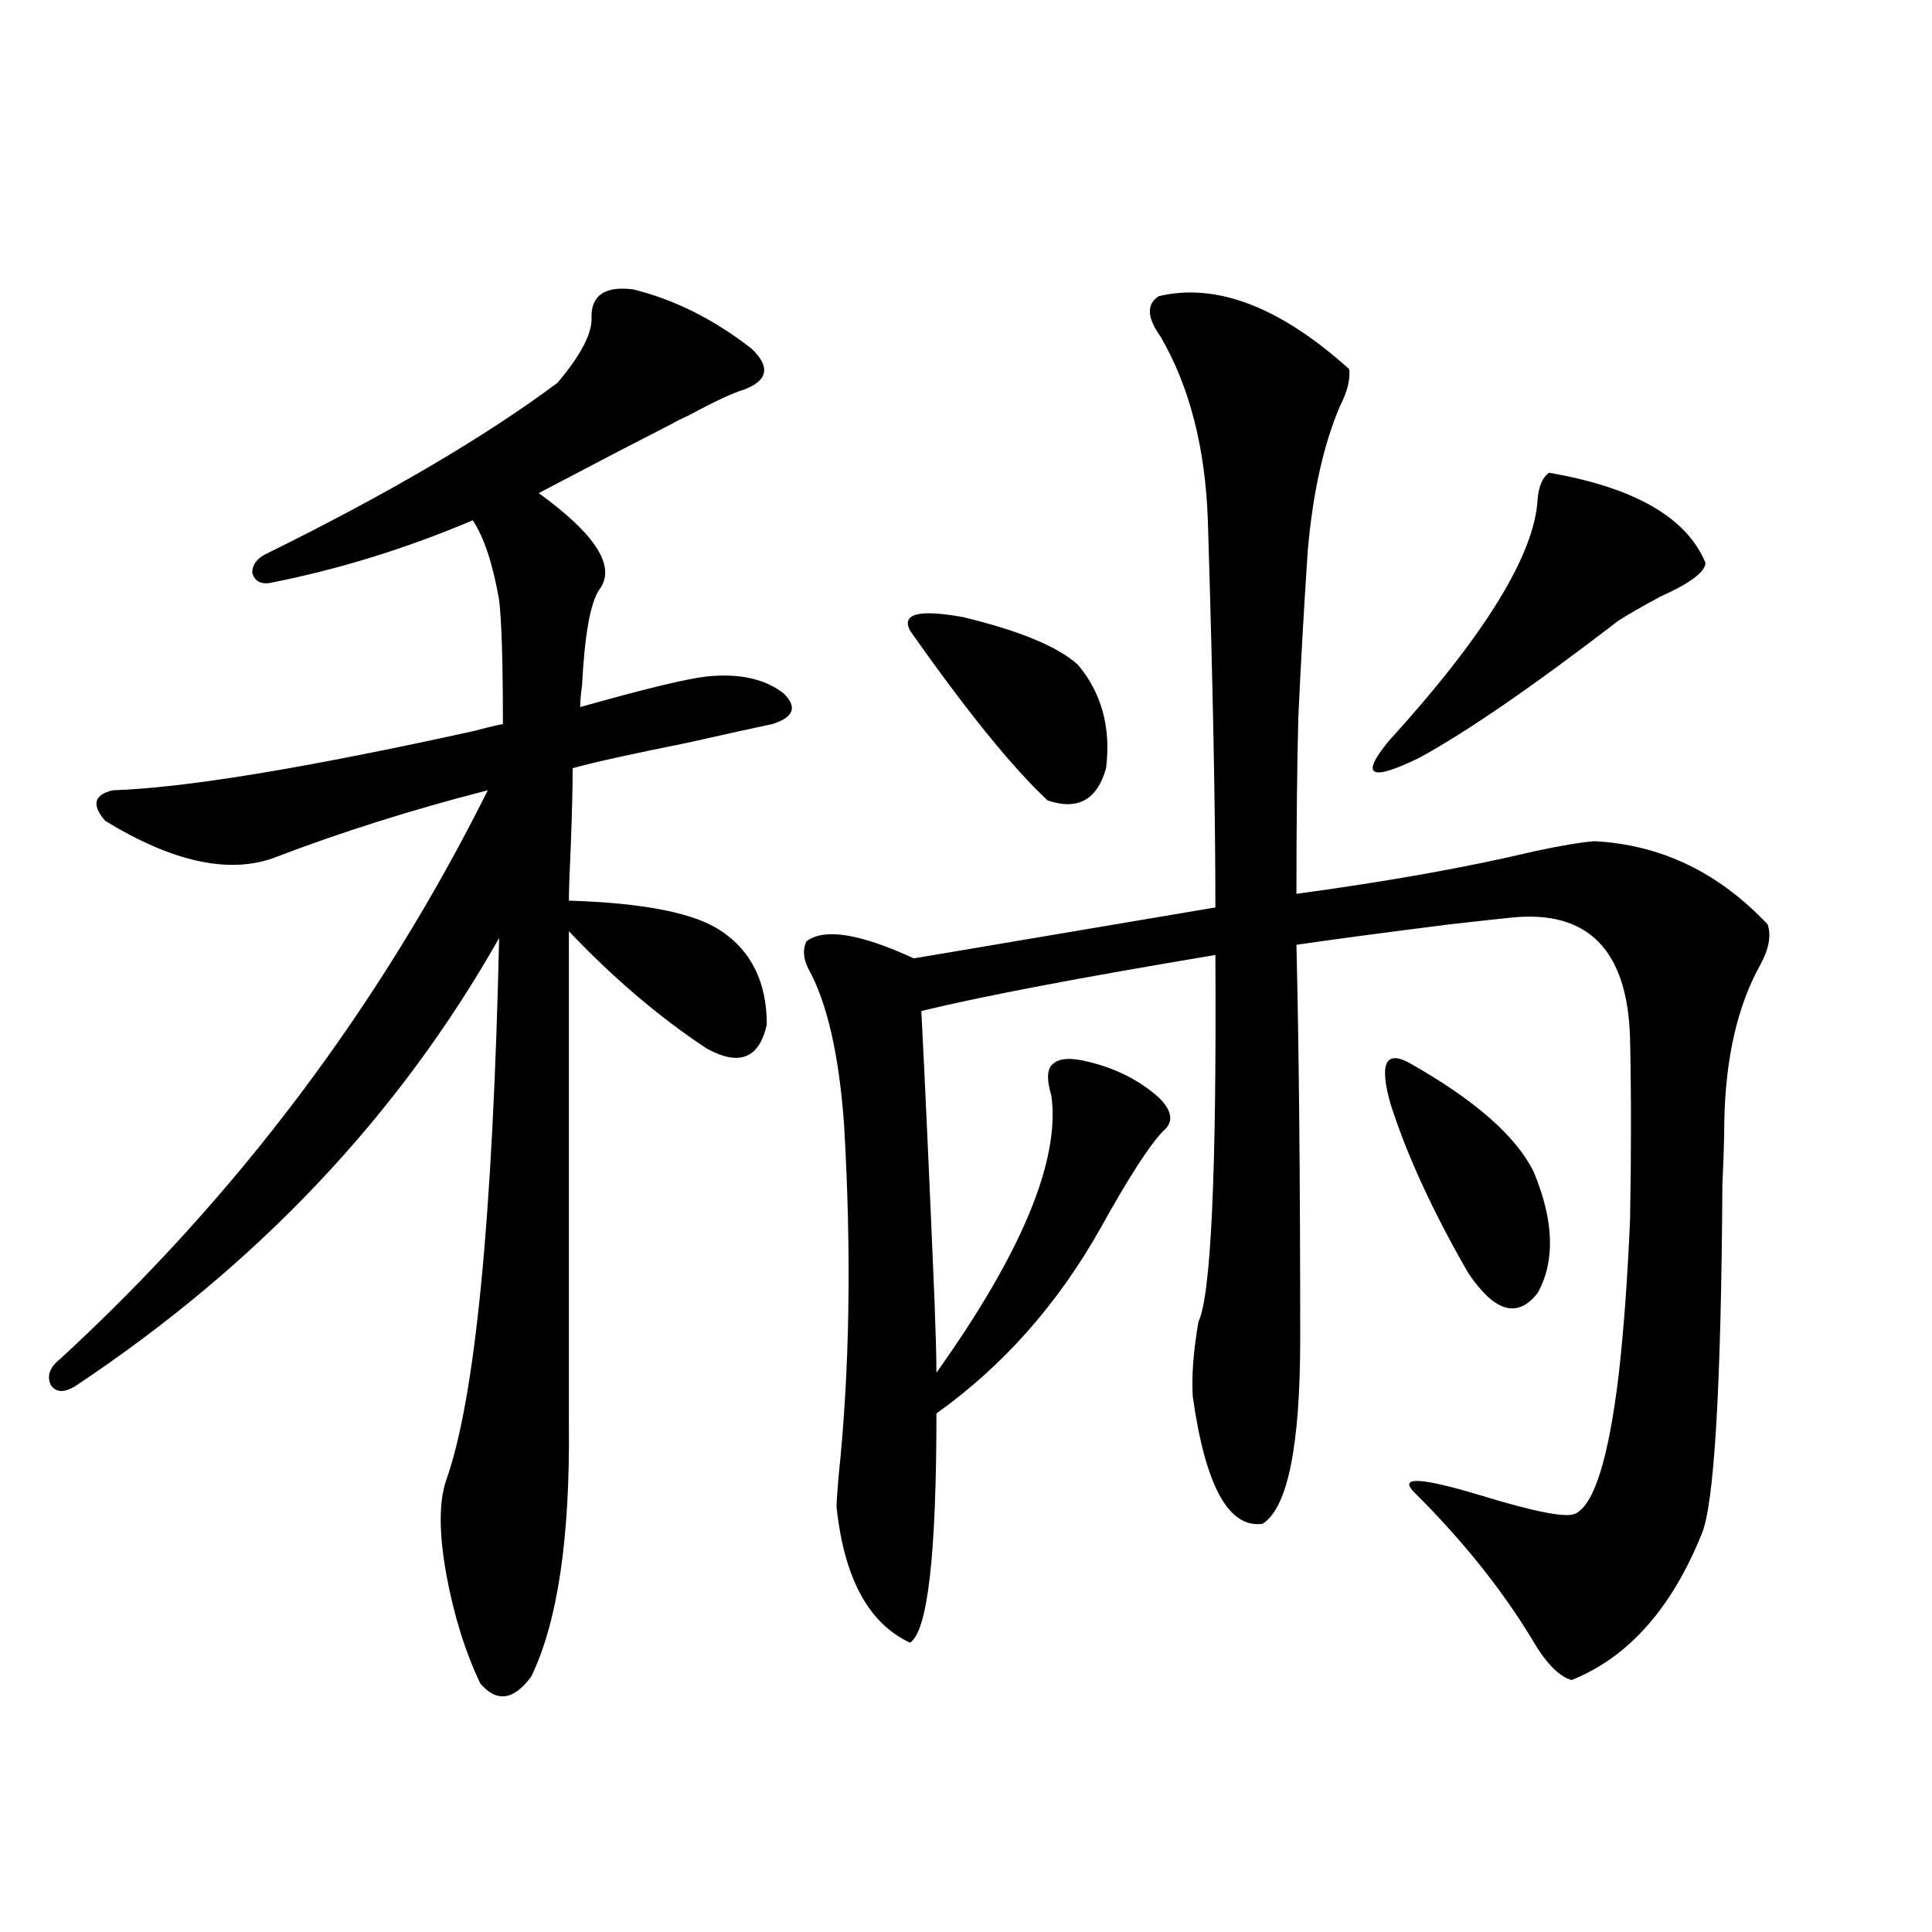
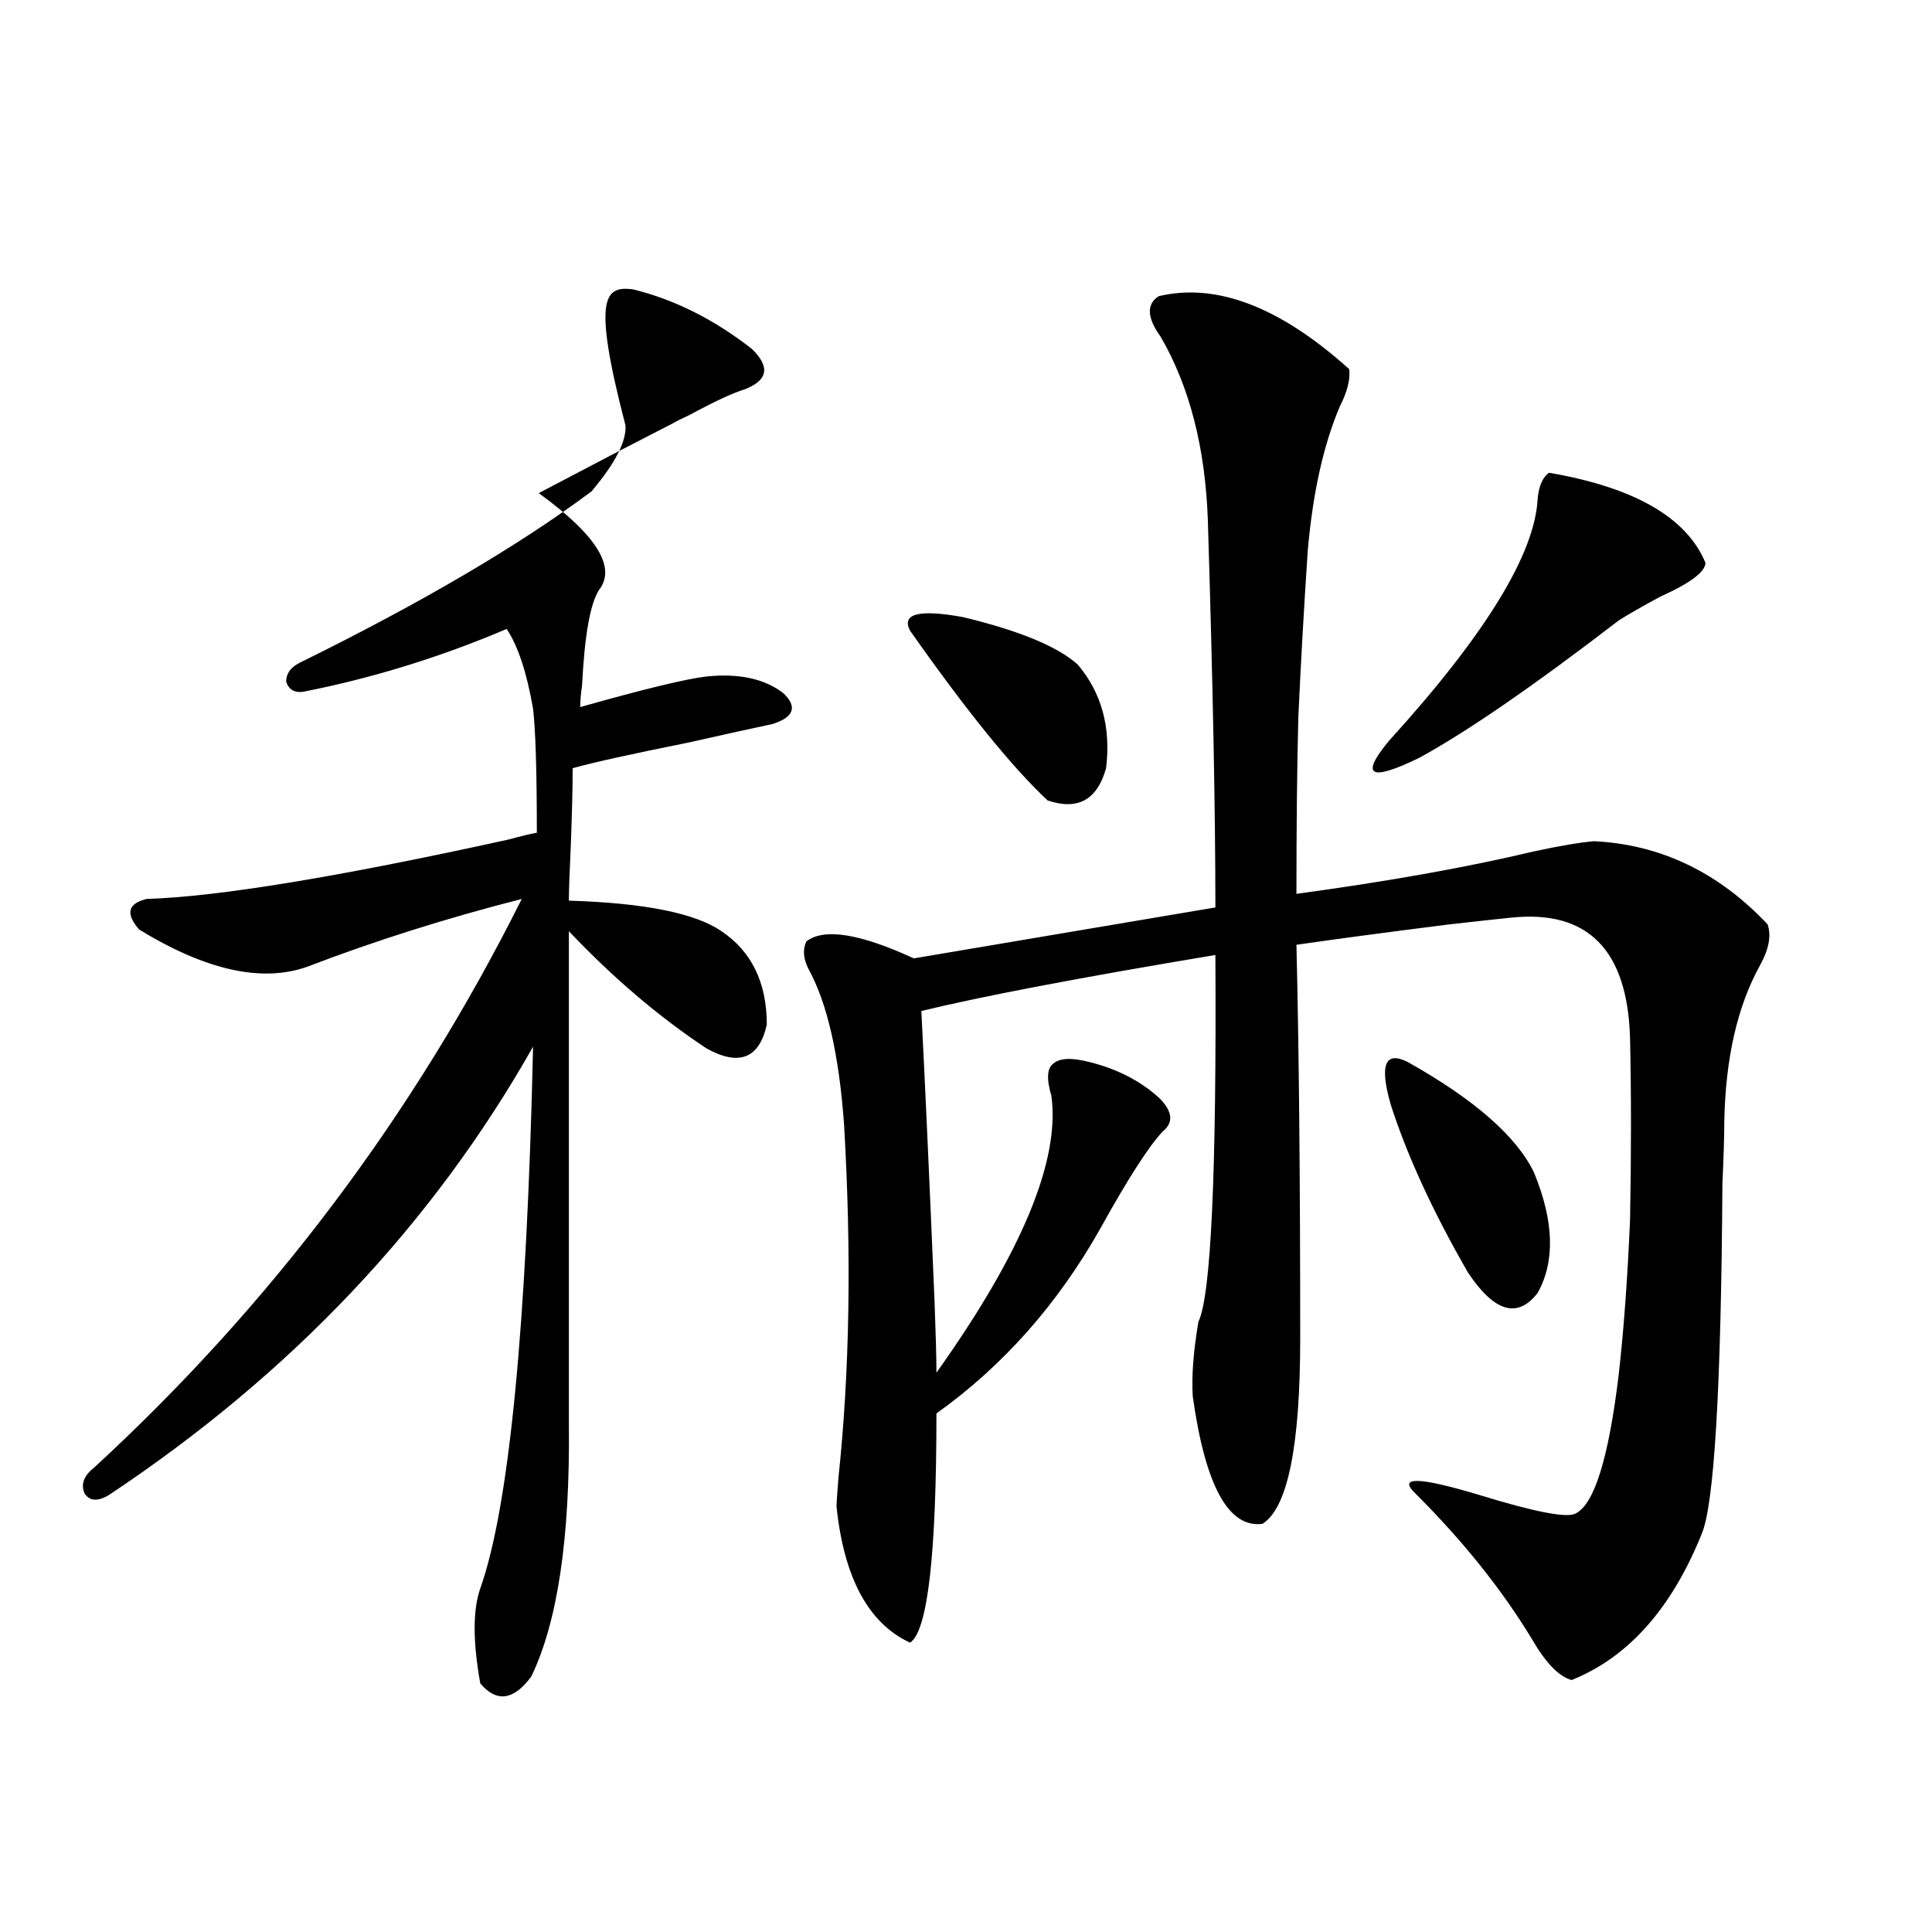
<svg xmlns="http://www.w3.org/2000/svg" version="1.1" id="图层_1" x="0px" y="0px" width="1000px" height="1000px" viewBox="0 0 1000 1000" enable-background="new 0 0 1000 1000" xml:space="preserve">
-   <path d="M327.626,149.762c21.463,5.273,41.95,15.531,61.462,30.762c9.756,9.379,8.445,16.41-3.902,21.094  c-5.854,1.758-15.289,6.152-28.292,13.184c-3.902,1.758-6.829,3.227-8.78,4.395c-4.558,2.348-13.658,7.031-27.316,14.063  c-20.167,10.547-34.146,17.88-41.95,21.973c29.908,21.685,40.319,38.384,31.219,50.098c-4.558,7.031-7.484,23.442-8.78,49.219  c-0.655,4.696-0.976,8.501-0.976,11.426c33.17-9.366,54.953-14.64,65.364-15.82c16.905-1.758,30.243,1.181,39.999,8.789  c7.149,7.031,5.198,12.305-5.854,15.82c-8.46,1.758-23.094,4.985-43.901,9.668c-29.268,5.864-49.114,10.259-59.511,13.184  c0,9.97-0.335,23.442-0.976,40.43c-0.655,13.485-0.976,22.852-0.976,28.125c39.023,1.181,65.364,6.454,79.022,15.82  c15.609,10.547,23.414,26.669,23.414,48.34c-3.902,17.578-14.313,21.685-31.219,12.305c-24.725-16.397-48.459-36.612-71.218-60.645  v254.883c0.641,59.188-5.854,102.832-19.512,130.957c-9.115,12.305-17.896,13.472-26.341,3.516  c-7.805-16.411-13.658-35.156-17.561-56.25c-3.902-21.671-3.902-38.081,0-49.219c14.954-42.188,24.055-135.64,27.316-280.371  c-52.041,91.997-125.21,169.341-219.507,232.031c-5.854,3.516-10.091,3.228-12.683-0.879c-1.951-4.683-0.335-9.077,4.878-13.184  c91.705-84.375,165.515-182.511,221.458-294.434c-39.023,9.97-76.096,21.685-111.217,35.156  c-23.414,8.212-52.361,1.758-86.827-19.336c-7.164-8.198-5.854-13.472,3.902-15.82c37.072-1.167,99.51-11.426,187.313-30.762  c6.494-1.758,11.372-2.925,14.634-3.516c0-31.641-0.655-53.022-1.951-64.16c-3.262-18.745-7.805-32.52-13.658-41.309  c-34.48,14.653-69.602,25.488-105.363,32.52c-4.558,0.591-7.484-1.167-8.78-5.273c0-4.093,2.271-7.319,6.829-9.668  c63.078-31.051,113.488-60.645,151.216-88.77c12.348-14.64,18.201-26.065,17.561-34.277  C306.163,152.7,313.313,148.004,327.626,149.762z M599.814,153.277c29.908-7.031,62.758,5.575,98.534,37.793  c0.641,5.273-0.976,11.728-4.878,19.336c-8.46,19.926-13.993,44.824-16.585,74.707c-1.951,29.306-3.582,58.008-4.878,86.133  c-0.655,25.79-0.976,56.25-0.976,91.406c47.469-6.44,88.443-13.761,122.924-21.973c13.658-2.925,24.055-4.683,31.219-5.273  c34.466,1.758,64.389,16.122,89.754,43.066c1.951,5.864,0.641,12.896-3.902,21.094c-11.707,21.094-17.896,48.052-18.536,80.859  c0,7.622-0.335,18.457-0.976,32.52c-0.655,105.469-4.237,165.825-10.731,181.055c-15.609,38.672-38.048,63.858-67.315,75.586  c-6.509-1.758-13.338-8.789-20.487-21.094c-15.609-25.776-35.776-50.977-60.486-75.586c-9.115-8.789,1.951-8.487,33.17,0.879  c28.612,8.789,45.197,12.017,49.755,9.668c9.756-4.683,17.226-28.702,22.438-72.07c2.592-22.852,4.543-49.507,5.854-79.98  c0.641-33.398,0.641-64.737,0-94.043c-1.311-45.703-21.798-66.495-61.462-62.402c-5.854,0.591-16.585,1.758-32.194,3.516  c-32.529,4.106-58.87,7.622-79.022,10.547c1.296,53.325,1.951,121.289,1.951,203.906c0,55.673-6.509,87.603-19.512,95.801  c-17.561,2.349-29.603-19.624-36.097-65.918c-0.655-10.547,0.32-23.429,2.927-38.672c6.494-13.472,9.421-76.753,8.78-189.844  c-70.242,11.728-120.973,21.396-152.191,29.004c1.951,38.095,4.223,88.192,6.829,150.293c0.641,17.001,0.976,29.306,0.976,36.914  c44.222-62.101,64.054-109.863,59.511-143.262c-2.606-8.789-2.286-14.351,0.976-16.699c3.247-2.925,9.421-3.214,18.536-0.879  c14.299,3.516,26.341,9.668,36.097,18.457c7.149,7.031,7.805,12.896,1.951,17.578c-7.164,7.622-17.896,24.321-32.194,50.098  c-22.118,39.263-50.41,71.191-84.876,95.801c0,73.251-4.558,112.788-13.658,118.652c-21.463-9.97-34.146-33.398-38.048-70.313  c0-1.758,0.32-6.729,0.976-14.941c5.854-55.069,6.829-116.016,2.927-182.813c-2.606-36.323-8.78-63.281-18.536-80.859  c-2.606-5.273-2.927-9.956-0.976-14.063c9.101-7.031,27.637-4.093,55.608,8.789l156.094-26.367  c0-49.219-1.311-116.016-3.902-200.391c-1.311-37.491-9.436-69.132-24.39-94.922C593.626,164.414,593.306,157.383,599.814,153.277z   M471.037,326.422c-4.558-8.789,4.543-11.124,27.316-7.031c29.268,7.031,49.1,15.243,59.511,24.609  c12.348,14.653,17.226,32.52,14.634,53.613c-4.558,16.411-14.634,21.973-30.243,16.699  C524.039,397.325,500.305,368.032,471.037,326.422z M801.761,244.684c44.222,7.621,71.218,23.153,80.974,46.582  c0,4.696-7.805,10.547-23.414,17.578c-9.756,5.273-16.92,9.38-21.463,12.305c-44.236,33.989-78.702,57.72-103.412,71.191  c-25.365,12.305-30.578,9.38-15.609-8.789c50.075-55.069,75.761-96.968,77.071-125.684  C796.548,251.426,798.499,247.031,801.761,244.684z M728.592,549.664c34.466,19.336,56.249,38.384,65.364,57.129  c10.396,25.2,11.052,46.005,1.951,62.402c-10.411,13.485-22.438,9.97-36.097-10.547c-18.216-31.641-31.554-60.645-39.999-87.012  C713.958,551.134,716.885,543.813,728.592,549.664z" />
+   <path d="M327.626,149.762c21.463,5.273,41.95,15.531,61.462,30.762c9.756,9.379,8.445,16.41-3.902,21.094  c-5.854,1.758-15.289,6.152-28.292,13.184c-3.902,1.758-6.829,3.227-8.78,4.395c-4.558,2.348-13.658,7.031-27.316,14.063  c-20.167,10.547-34.146,17.88-41.95,21.973c29.908,21.685,40.319,38.384,31.219,50.098c-4.558,7.031-7.484,23.442-8.78,49.219  c-0.655,4.696-0.976,8.501-0.976,11.426c33.17-9.366,54.953-14.64,65.364-15.82c16.905-1.758,30.243,1.181,39.999,8.789  c7.149,7.031,5.198,12.305-5.854,15.82c-8.46,1.758-23.094,4.985-43.901,9.668c-29.268,5.864-49.114,10.259-59.511,13.184  c0,9.97-0.335,23.442-0.976,40.43c-0.655,13.485-0.976,22.852-0.976,28.125c39.023,1.181,65.364,6.454,79.022,15.82  c15.609,10.547,23.414,26.669,23.414,48.34c-3.902,17.578-14.313,21.685-31.219,12.305c-24.725-16.397-48.459-36.612-71.218-60.645  v254.883c0.641,59.188-5.854,102.832-19.512,130.957c-9.115,12.305-17.896,13.472-26.341,3.516  c-3.902-21.671-3.902-38.081,0-49.219c14.954-42.188,24.055-135.64,27.316-280.371  c-52.041,91.997-125.21,169.341-219.507,232.031c-5.854,3.516-10.091,3.228-12.683-0.879c-1.951-4.683-0.335-9.077,4.878-13.184  c91.705-84.375,165.515-182.511,221.458-294.434c-39.023,9.97-76.096,21.685-111.217,35.156  c-23.414,8.212-52.361,1.758-86.827-19.336c-7.164-8.198-5.854-13.472,3.902-15.82c37.072-1.167,99.51-11.426,187.313-30.762  c6.494-1.758,11.372-2.925,14.634-3.516c0-31.641-0.655-53.022-1.951-64.16c-3.262-18.745-7.805-32.52-13.658-41.309  c-34.48,14.653-69.602,25.488-105.363,32.52c-4.558,0.591-7.484-1.167-8.78-5.273c0-4.093,2.271-7.319,6.829-9.668  c63.078-31.051,113.488-60.645,151.216-88.77c12.348-14.64,18.201-26.065,17.561-34.277  C306.163,152.7,313.313,148.004,327.626,149.762z M599.814,153.277c29.908-7.031,62.758,5.575,98.534,37.793  c0.641,5.273-0.976,11.728-4.878,19.336c-8.46,19.926-13.993,44.824-16.585,74.707c-1.951,29.306-3.582,58.008-4.878,86.133  c-0.655,25.79-0.976,56.25-0.976,91.406c47.469-6.44,88.443-13.761,122.924-21.973c13.658-2.925,24.055-4.683,31.219-5.273  c34.466,1.758,64.389,16.122,89.754,43.066c1.951,5.864,0.641,12.896-3.902,21.094c-11.707,21.094-17.896,48.052-18.536,80.859  c0,7.622-0.335,18.457-0.976,32.52c-0.655,105.469-4.237,165.825-10.731,181.055c-15.609,38.672-38.048,63.858-67.315,75.586  c-6.509-1.758-13.338-8.789-20.487-21.094c-15.609-25.776-35.776-50.977-60.486-75.586c-9.115-8.789,1.951-8.487,33.17,0.879  c28.612,8.789,45.197,12.017,49.755,9.668c9.756-4.683,17.226-28.702,22.438-72.07c2.592-22.852,4.543-49.507,5.854-79.98  c0.641-33.398,0.641-64.737,0-94.043c-1.311-45.703-21.798-66.495-61.462-62.402c-5.854,0.591-16.585,1.758-32.194,3.516  c-32.529,4.106-58.87,7.622-79.022,10.547c1.296,53.325,1.951,121.289,1.951,203.906c0,55.673-6.509,87.603-19.512,95.801  c-17.561,2.349-29.603-19.624-36.097-65.918c-0.655-10.547,0.32-23.429,2.927-38.672c6.494-13.472,9.421-76.753,8.78-189.844  c-70.242,11.728-120.973,21.396-152.191,29.004c1.951,38.095,4.223,88.192,6.829,150.293c0.641,17.001,0.976,29.306,0.976,36.914  c44.222-62.101,64.054-109.863,59.511-143.262c-2.606-8.789-2.286-14.351,0.976-16.699c3.247-2.925,9.421-3.214,18.536-0.879  c14.299,3.516,26.341,9.668,36.097,18.457c7.149,7.031,7.805,12.896,1.951,17.578c-7.164,7.622-17.896,24.321-32.194,50.098  c-22.118,39.263-50.41,71.191-84.876,95.801c0,73.251-4.558,112.788-13.658,118.652c-21.463-9.97-34.146-33.398-38.048-70.313  c0-1.758,0.32-6.729,0.976-14.941c5.854-55.069,6.829-116.016,2.927-182.813c-2.606-36.323-8.78-63.281-18.536-80.859  c-2.606-5.273-2.927-9.956-0.976-14.063c9.101-7.031,27.637-4.093,55.608,8.789l156.094-26.367  c0-49.219-1.311-116.016-3.902-200.391c-1.311-37.491-9.436-69.132-24.39-94.922C593.626,164.414,593.306,157.383,599.814,153.277z   M471.037,326.422c-4.558-8.789,4.543-11.124,27.316-7.031c29.268,7.031,49.1,15.243,59.511,24.609  c12.348,14.653,17.226,32.52,14.634,53.613c-4.558,16.411-14.634,21.973-30.243,16.699  C524.039,397.325,500.305,368.032,471.037,326.422z M801.761,244.684c44.222,7.621,71.218,23.153,80.974,46.582  c0,4.696-7.805,10.547-23.414,17.578c-9.756,5.273-16.92,9.38-21.463,12.305c-44.236,33.989-78.702,57.72-103.412,71.191  c-25.365,12.305-30.578,9.38-15.609-8.789c50.075-55.069,75.761-96.968,77.071-125.684  C796.548,251.426,798.499,247.031,801.761,244.684z M728.592,549.664c34.466,19.336,56.249,38.384,65.364,57.129  c10.396,25.2,11.052,46.005,1.951,62.402c-10.411,13.485-22.438,9.97-36.097-10.547c-18.216-31.641-31.554-60.645-39.999-87.012  C713.958,551.134,716.885,543.813,728.592,549.664z" />
</svg>